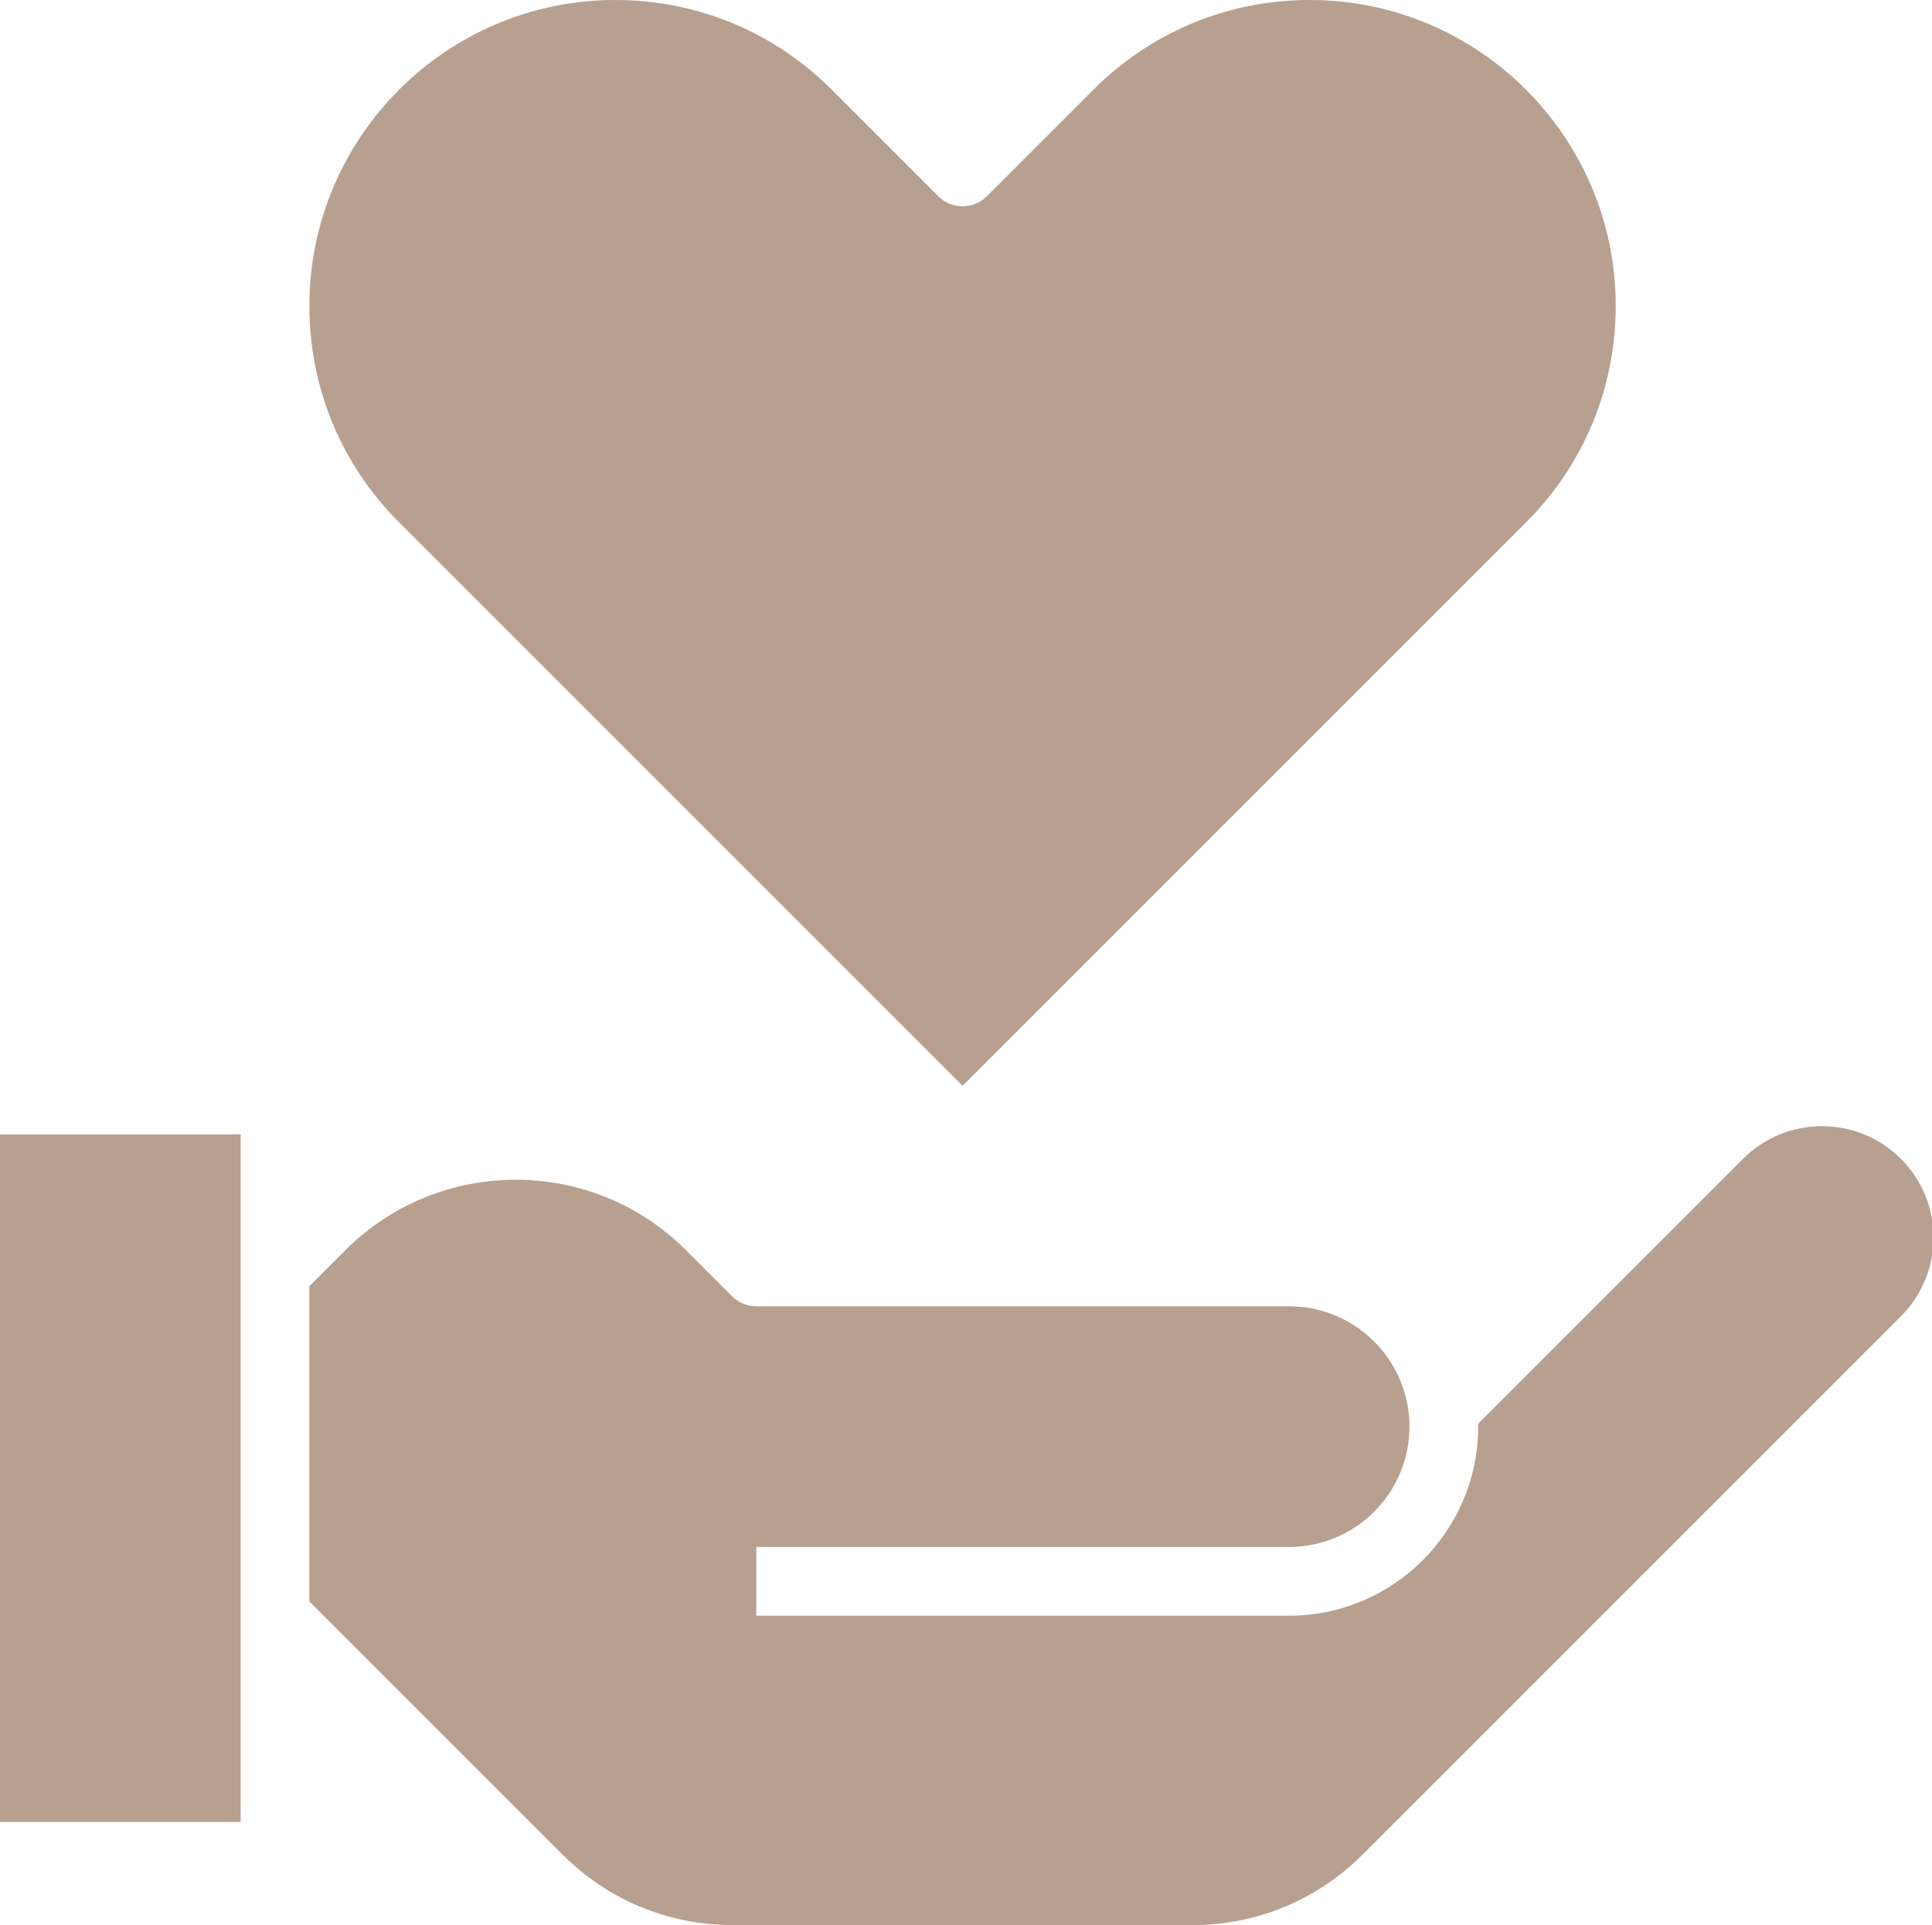
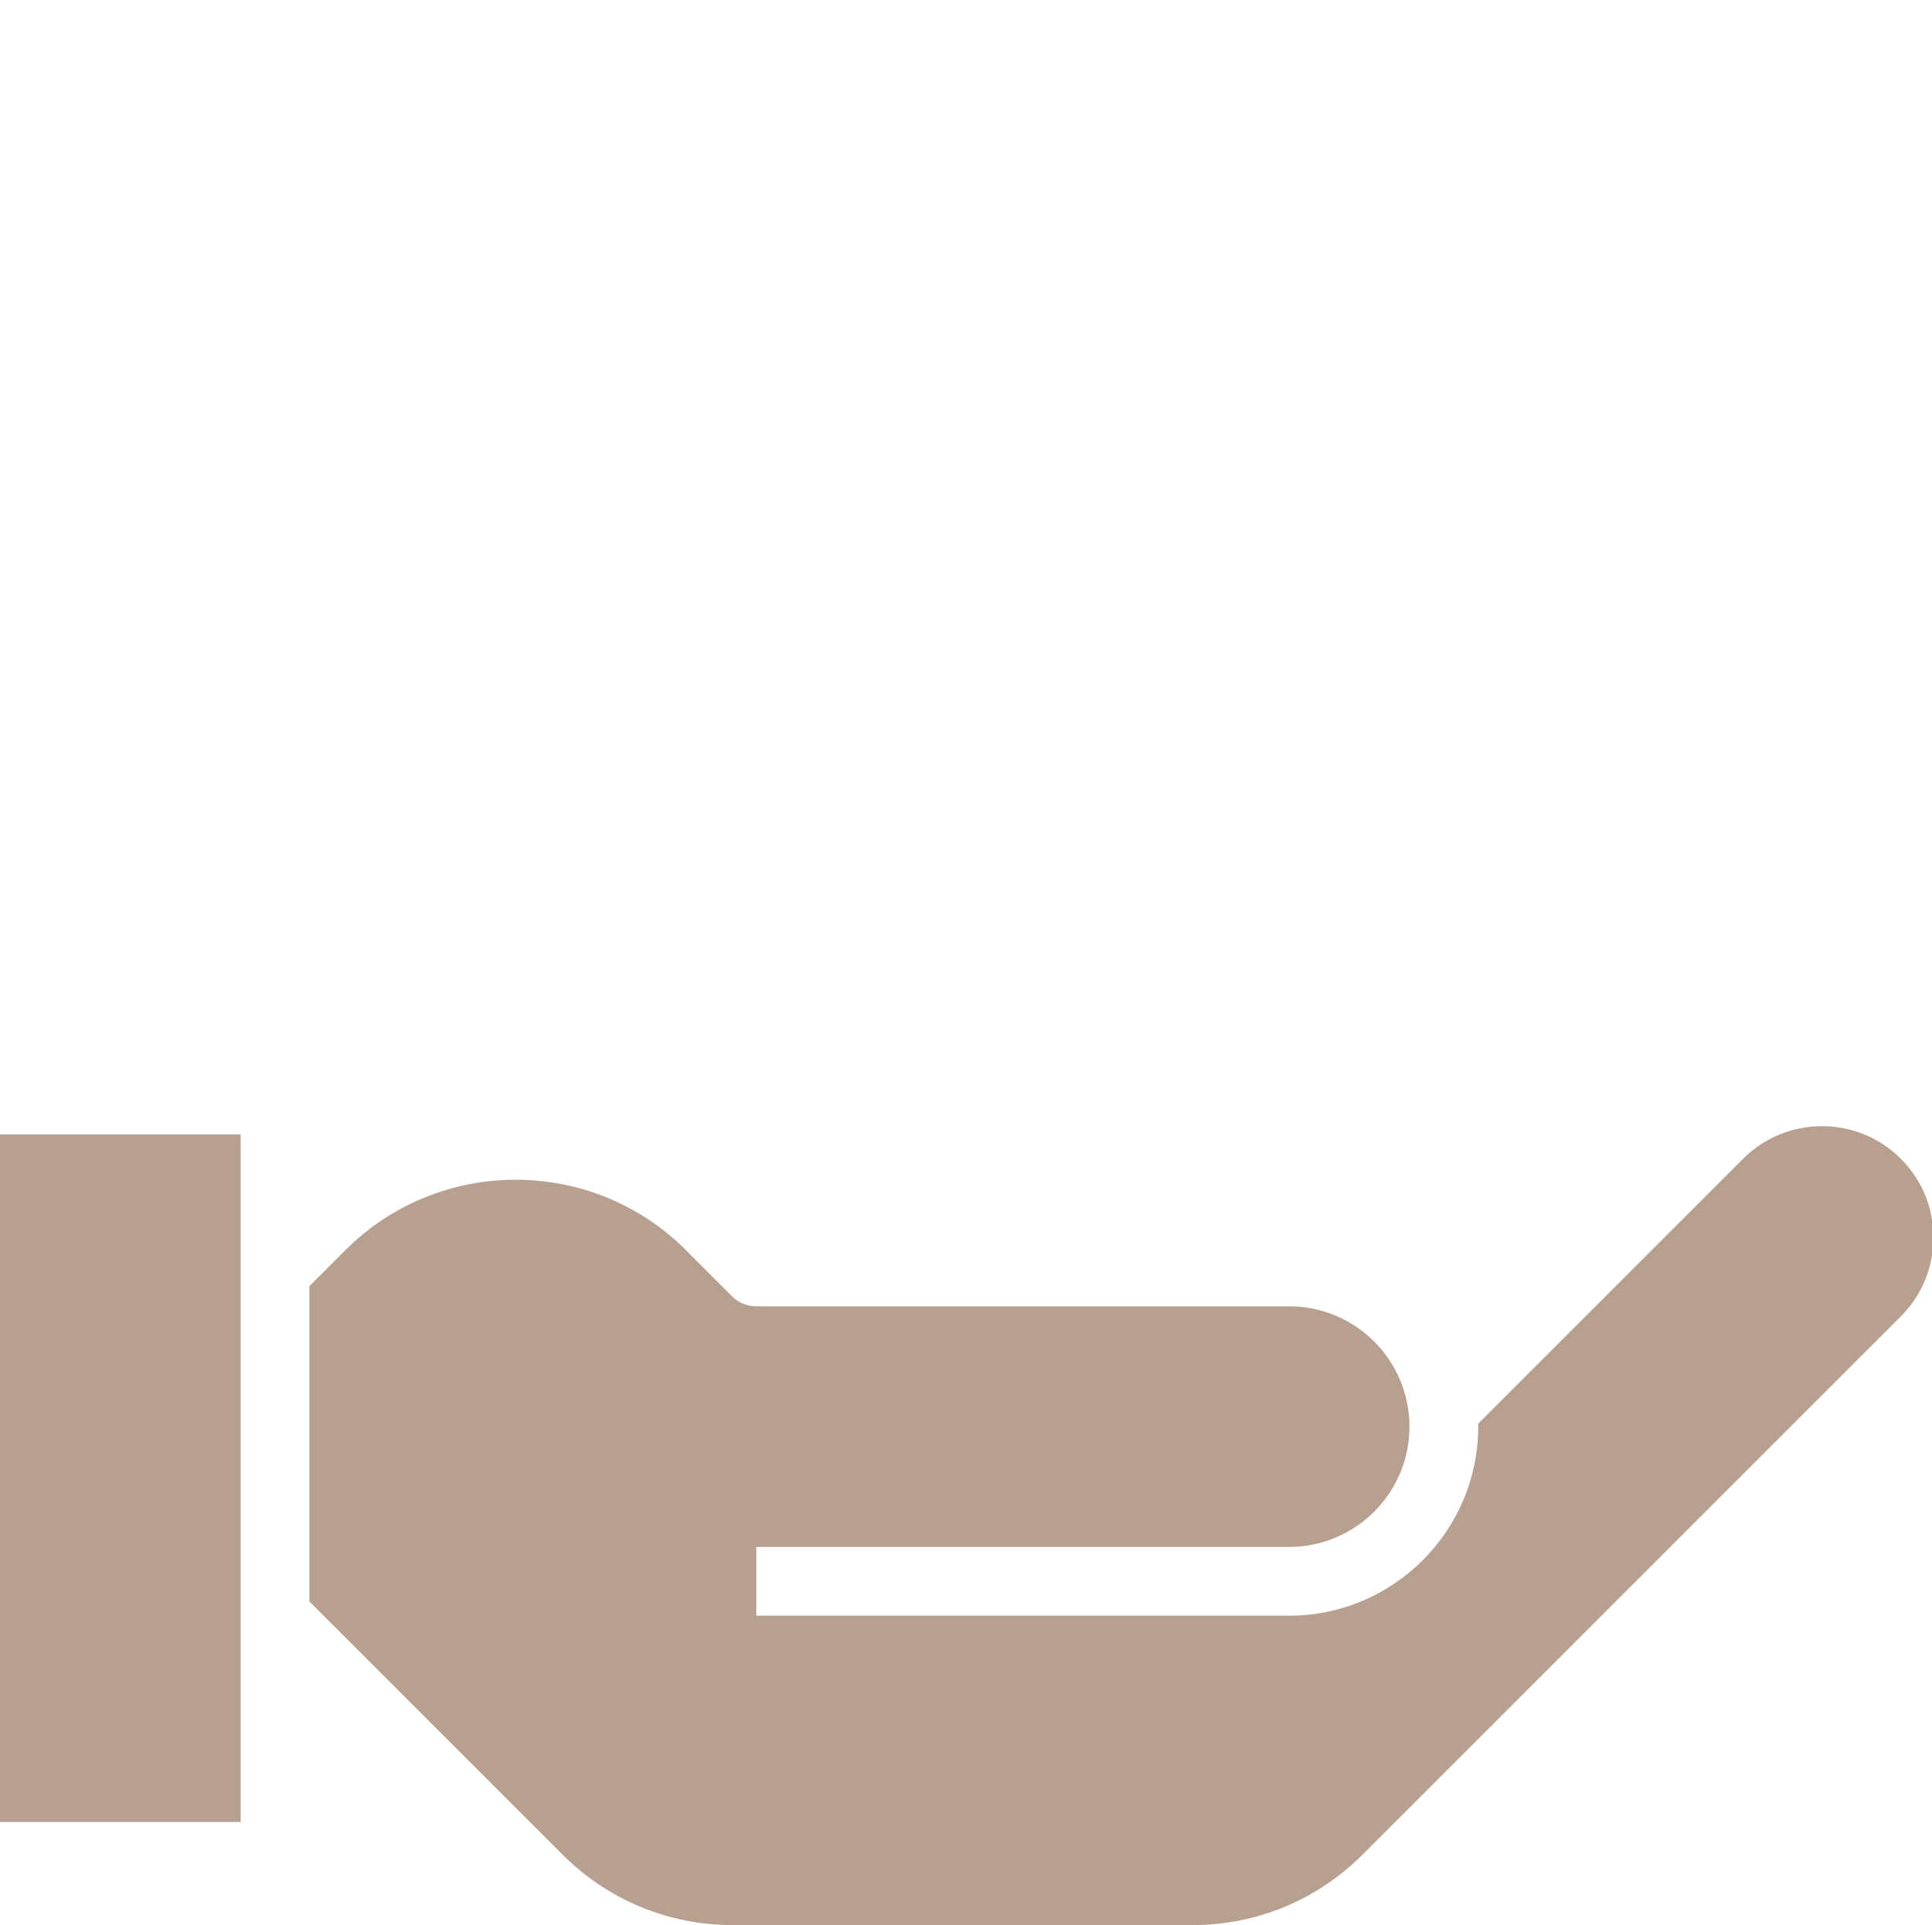
<svg xmlns="http://www.w3.org/2000/svg" fill="#b7a08f" height="56" preserveAspectRatio="xMidYMid meet" version="1.1" viewBox="4.0 4.0 56.2 56.0" width="56.2" zoomAndPan="magnify">
  <g id="change1_1">
    <path d="m59.293 42.293l-15.656 15.656c-1.325 1.324-3.082 2.051-4.949 2.051h-13.376c-1.867 0-3.624-0.727-4.949-2.051l-7.363-7.363v-9.172l1.051-1.051c2.73-2.726 7.172-2.726 9.898 0l1.344 1.344c0.187 0.188 0.441 0.293 0.707 0.293h15.5c1.93 0 3.5 1.57 3.5 3.5s-1.57 3.5-3.5 3.5h-15.5v2h15.5c3.031 0 5.5-2.469 5.5-5.5v-0.086l7.707-7.707c1.262-1.262 3.324-1.262 4.586 0 0.613 0.613 0.949 1.426 0.949 2.293s-0.336 1.68-0.949 2.293zm-48.293 14.707h-7v-20h7v20" fill="inherit" />
-     <path d="m21.898 4c2.379 0 4.614 0.926 6.293 2.606l3.102 3.102c0.391 0.391 1.023 0.391 1.414 0l3.102-3.102c1.679-1.68 3.914-2.606 6.293-2.606 4.906 0 8.898 3.992 8.898 8.898 0 2.379-0.926 4.614-2.605 6.293l-16.395 16.395-16.395-16.395c-1.679-1.679-2.605-3.914-2.605-6.293 0-4.906 3.992-8.898 8.898-8.898" fill="inherit" />
  </g>
</svg>